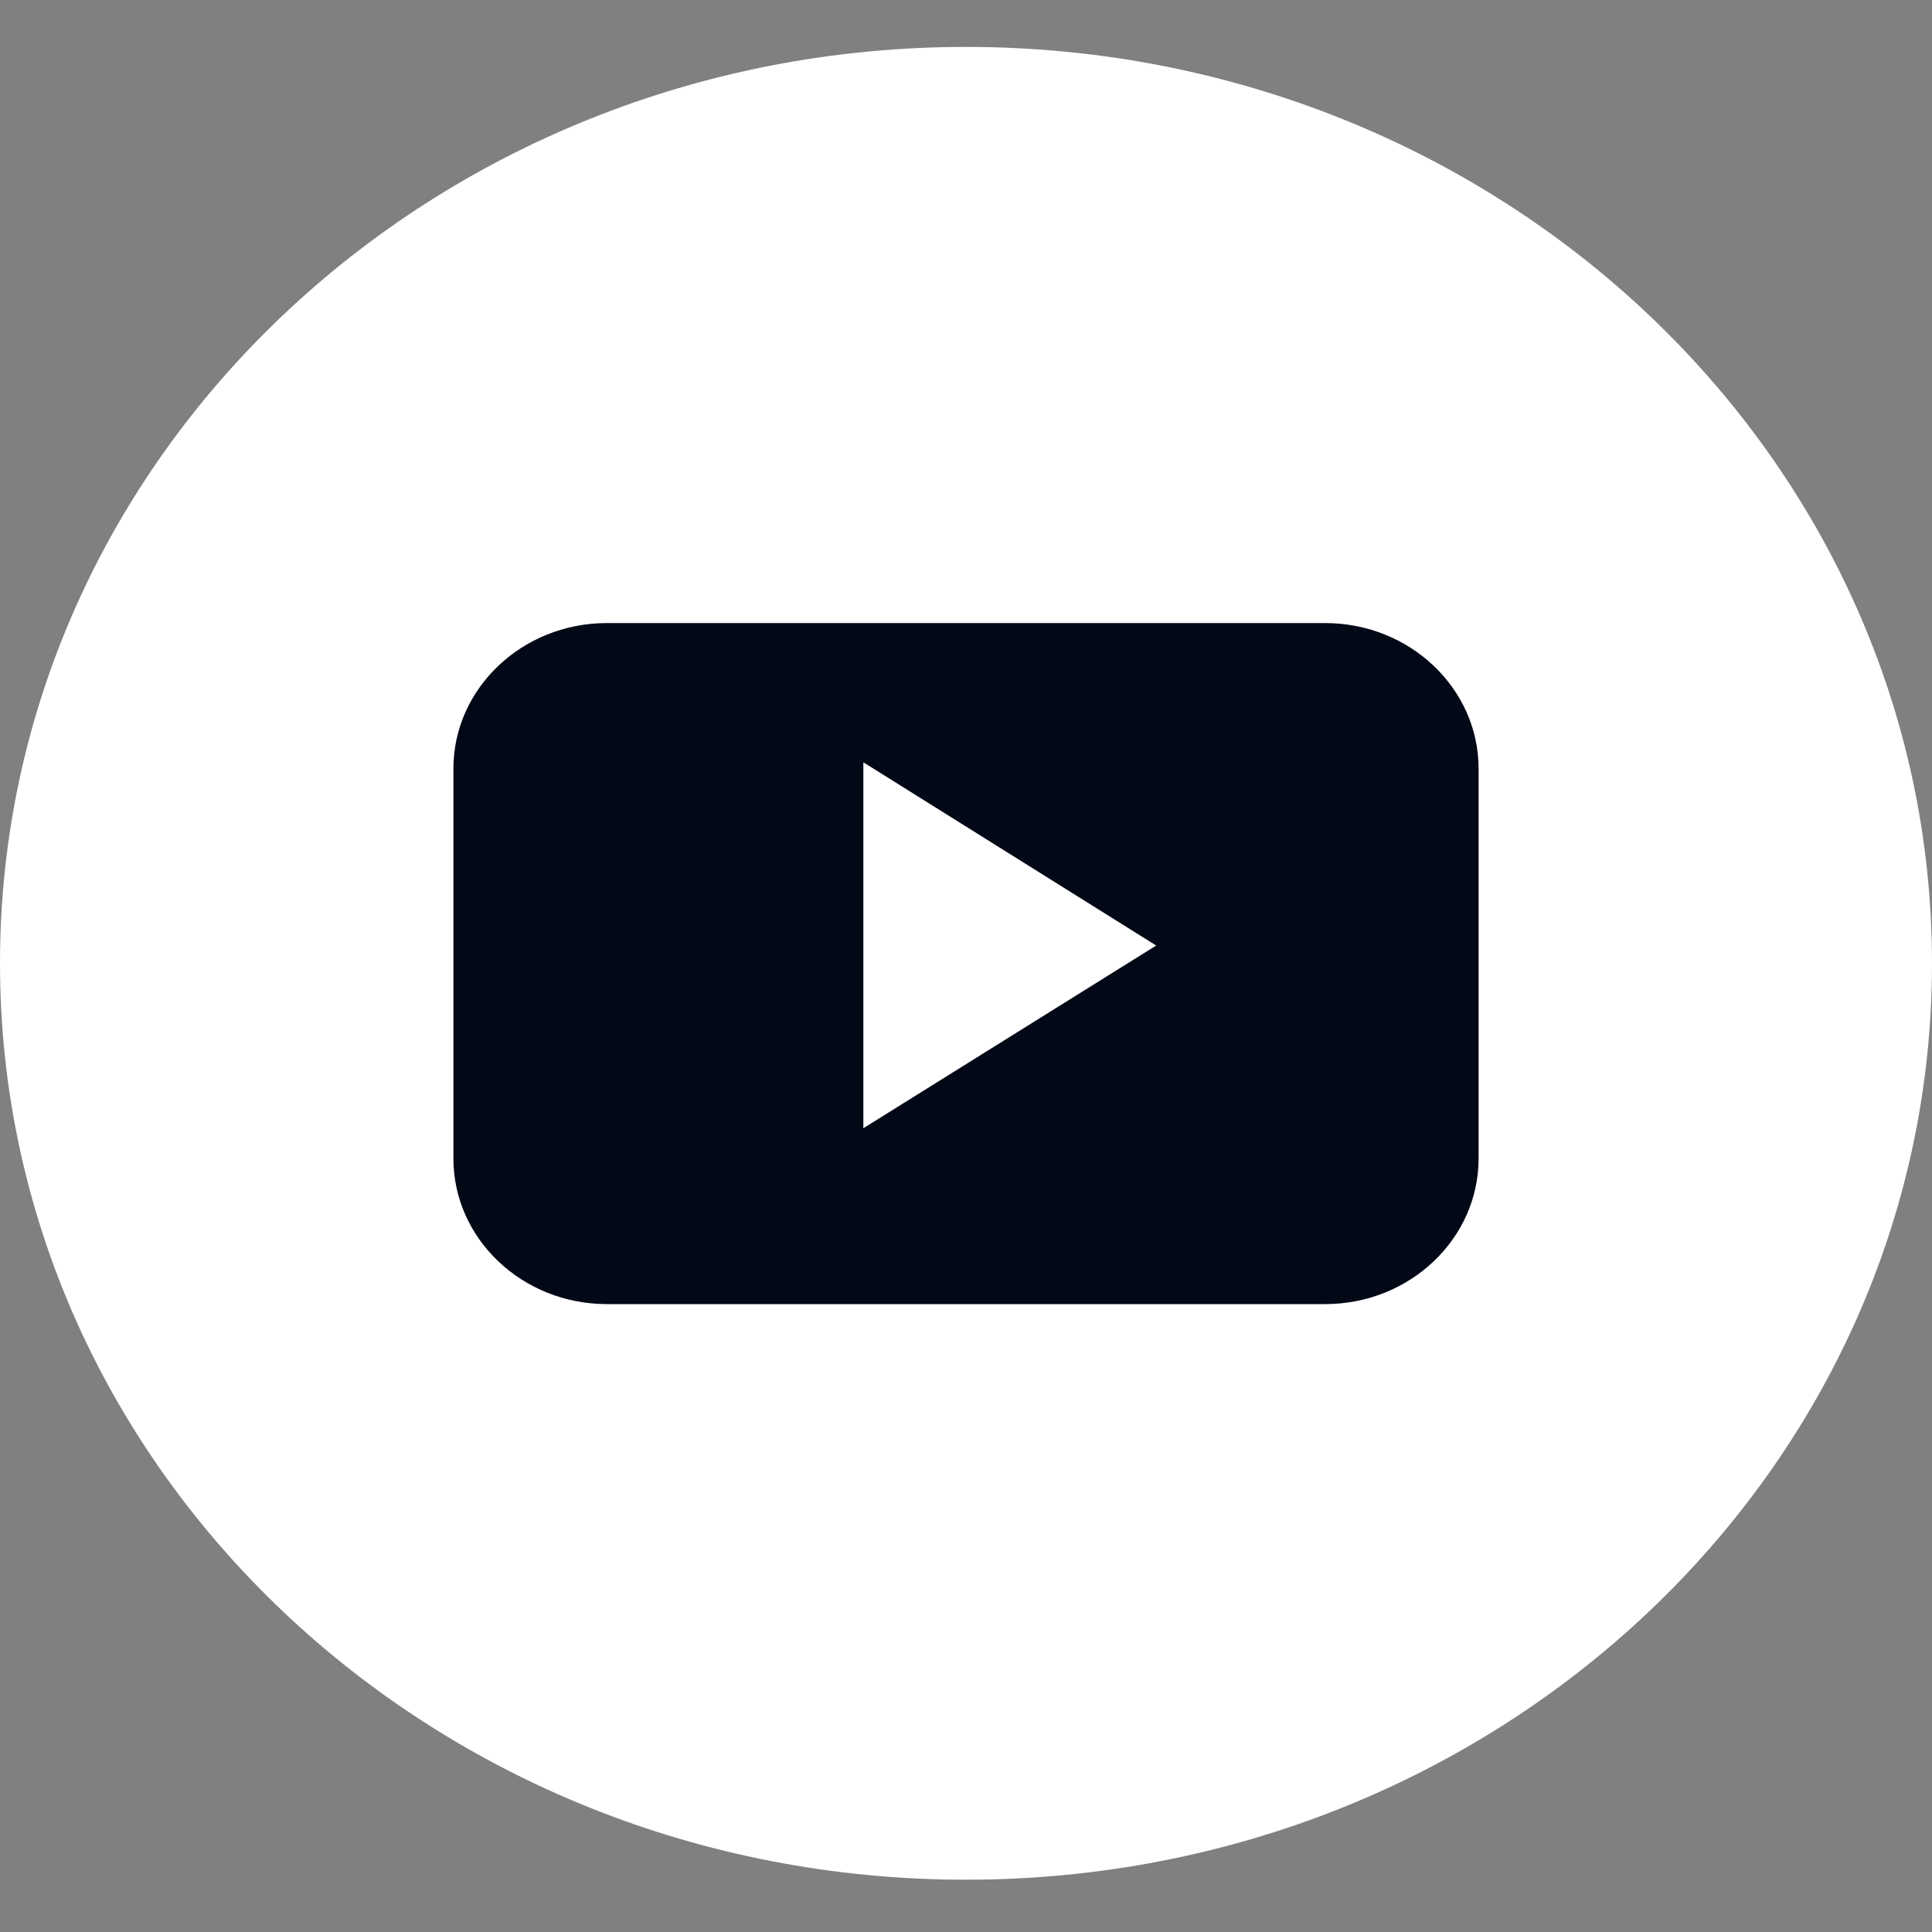
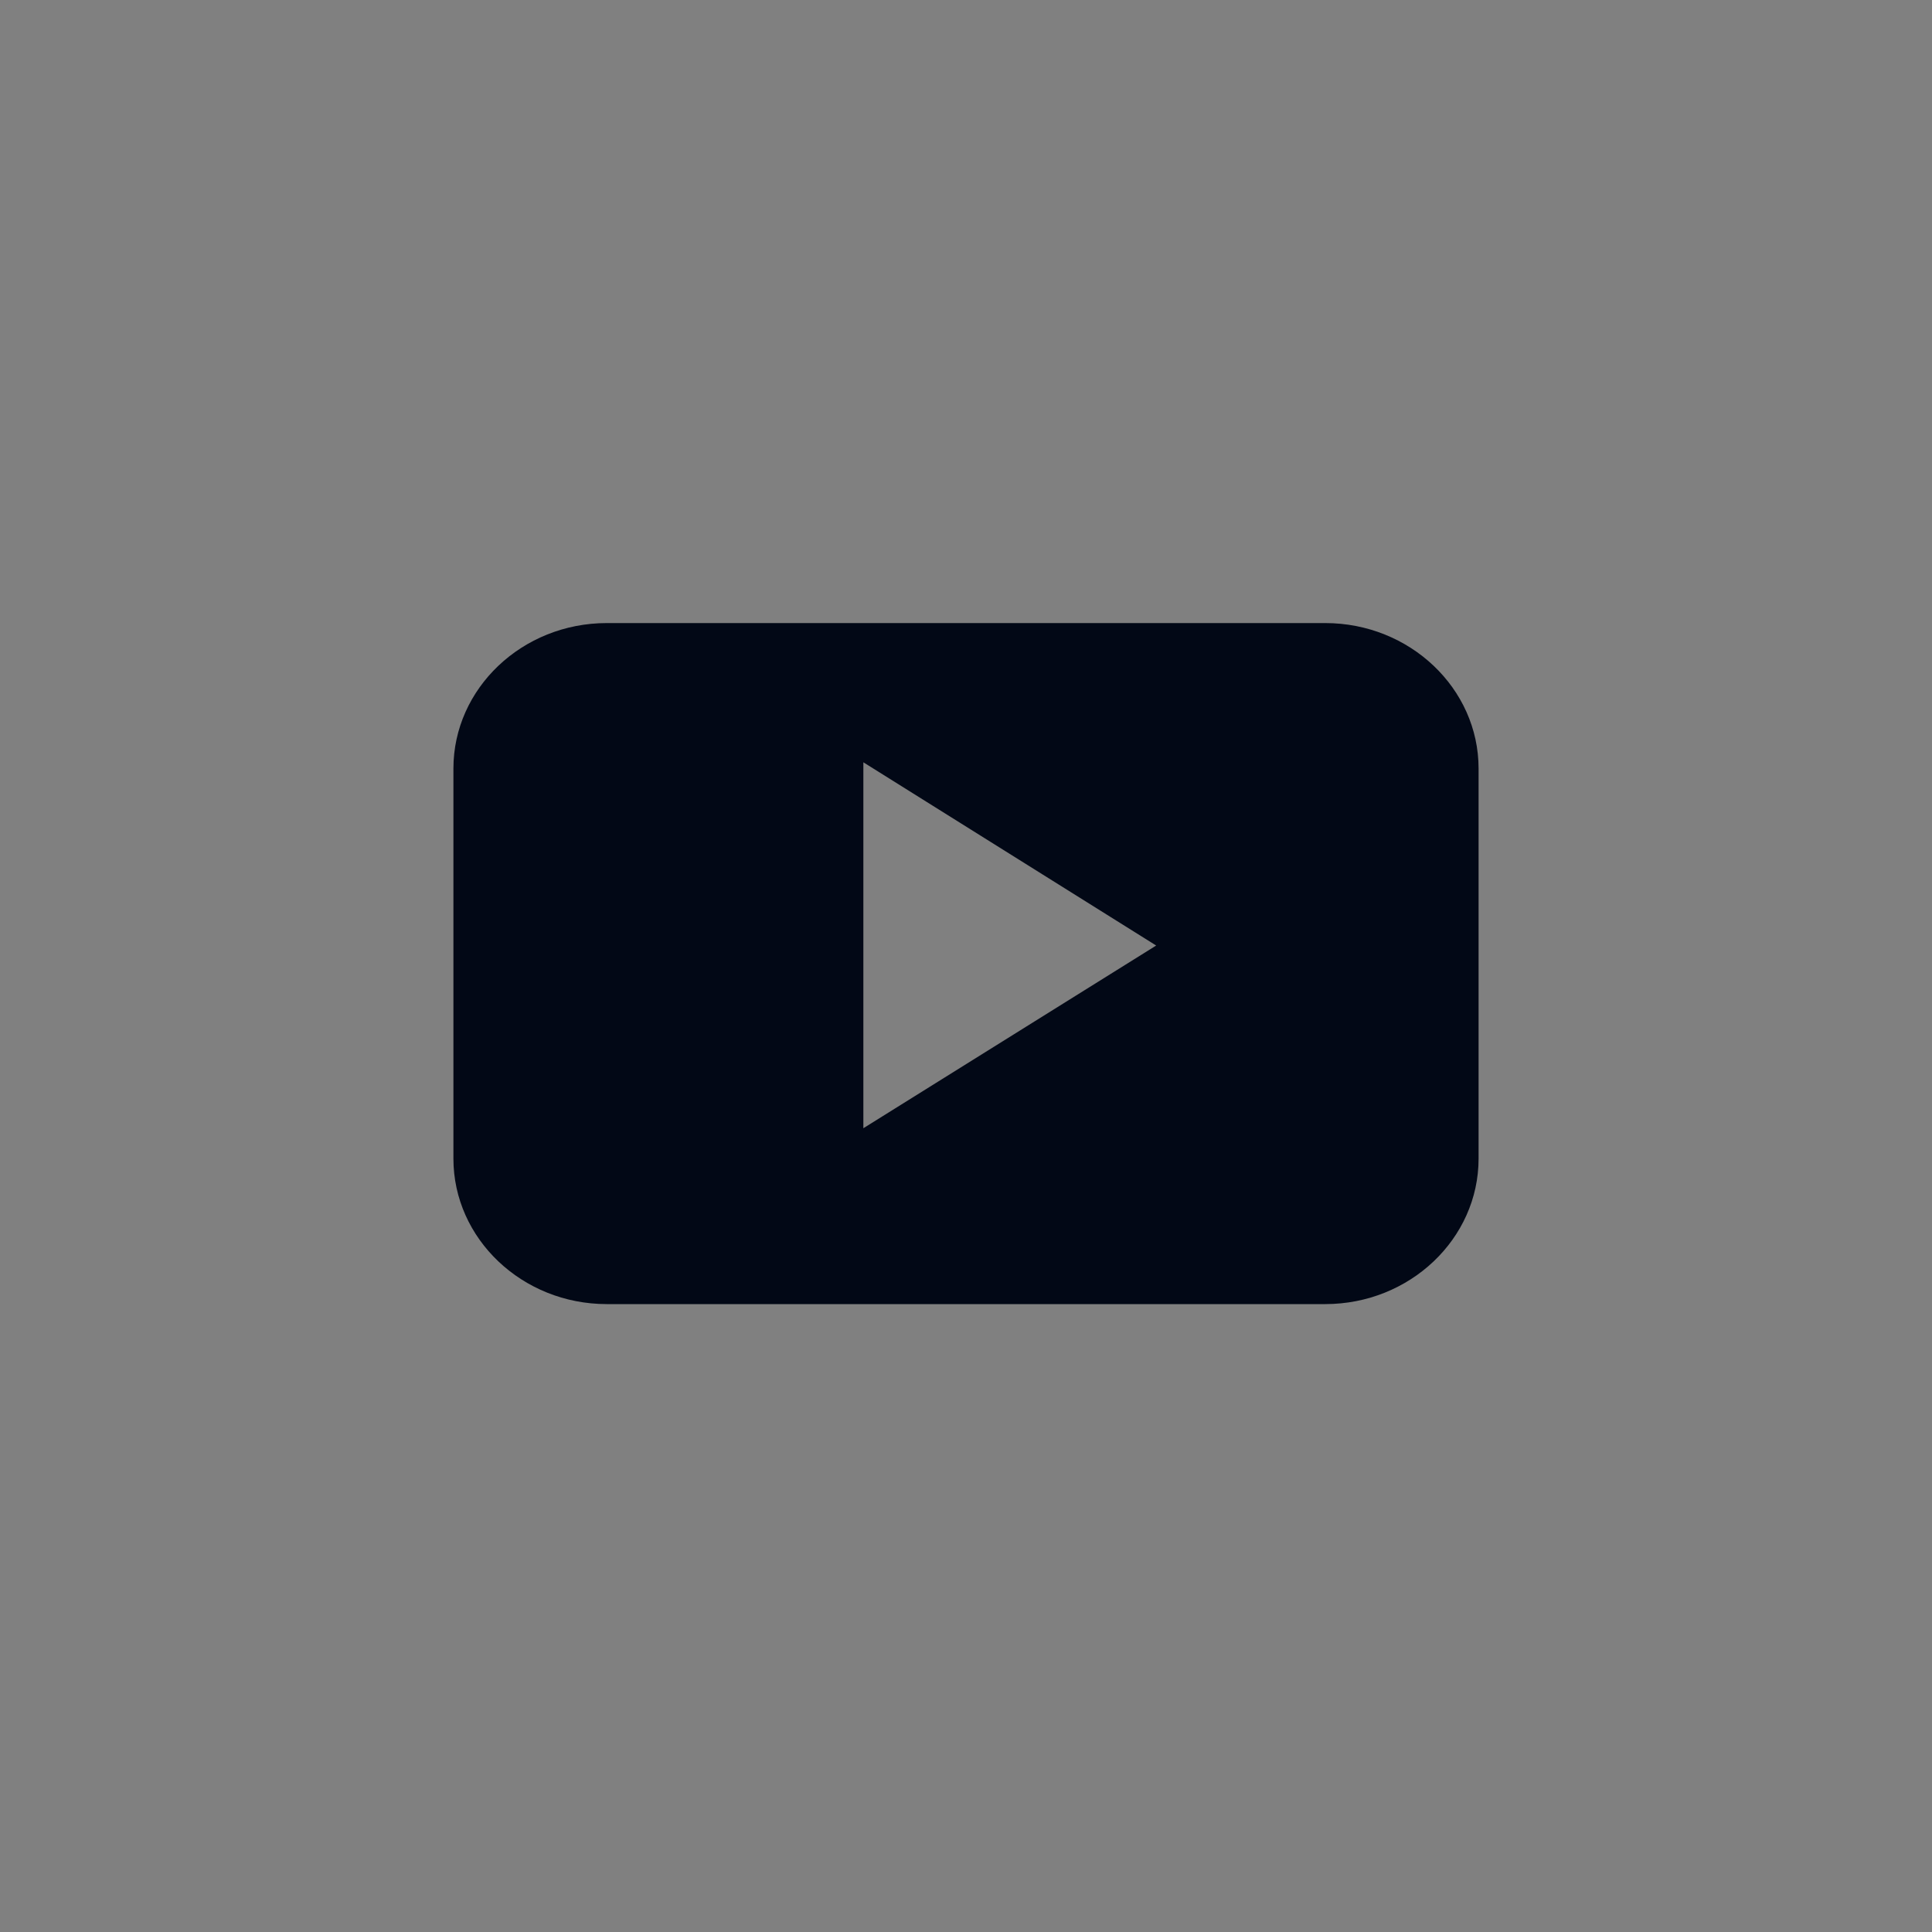
<svg xmlns="http://www.w3.org/2000/svg" width="32" height="32" viewBox="0 0 32 32" fill="none">
  <rect x="0" y="0" width="32" height="32" fill="#808080" stroke="none" />
-   <path d="M16 0.777C24.84 0.777 32 7.57 32 15.956C32 24.341 24.84 31.134 16 31.134C7.16 31.134 0 24.341 0 15.956C0 7.57 7.16 0.777 16 0.777Z" fill="white" />
  <path fill-rule="evenodd" clip-rule="evenodd" d="M24.49 12.73C24.49 11.402 23.35 10.32 21.95 10.32H10.05C8.65 10.32 7.51 11.402 7.51 12.73V19.19C7.51 20.518 8.65 21.6 10.05 21.6H21.95C23.35 21.6 24.49 20.518 24.49 19.19V12.73ZM14.3 18.687V12.626L19.15 15.661L14.3 18.687Z" fill="#020816" />
</svg>